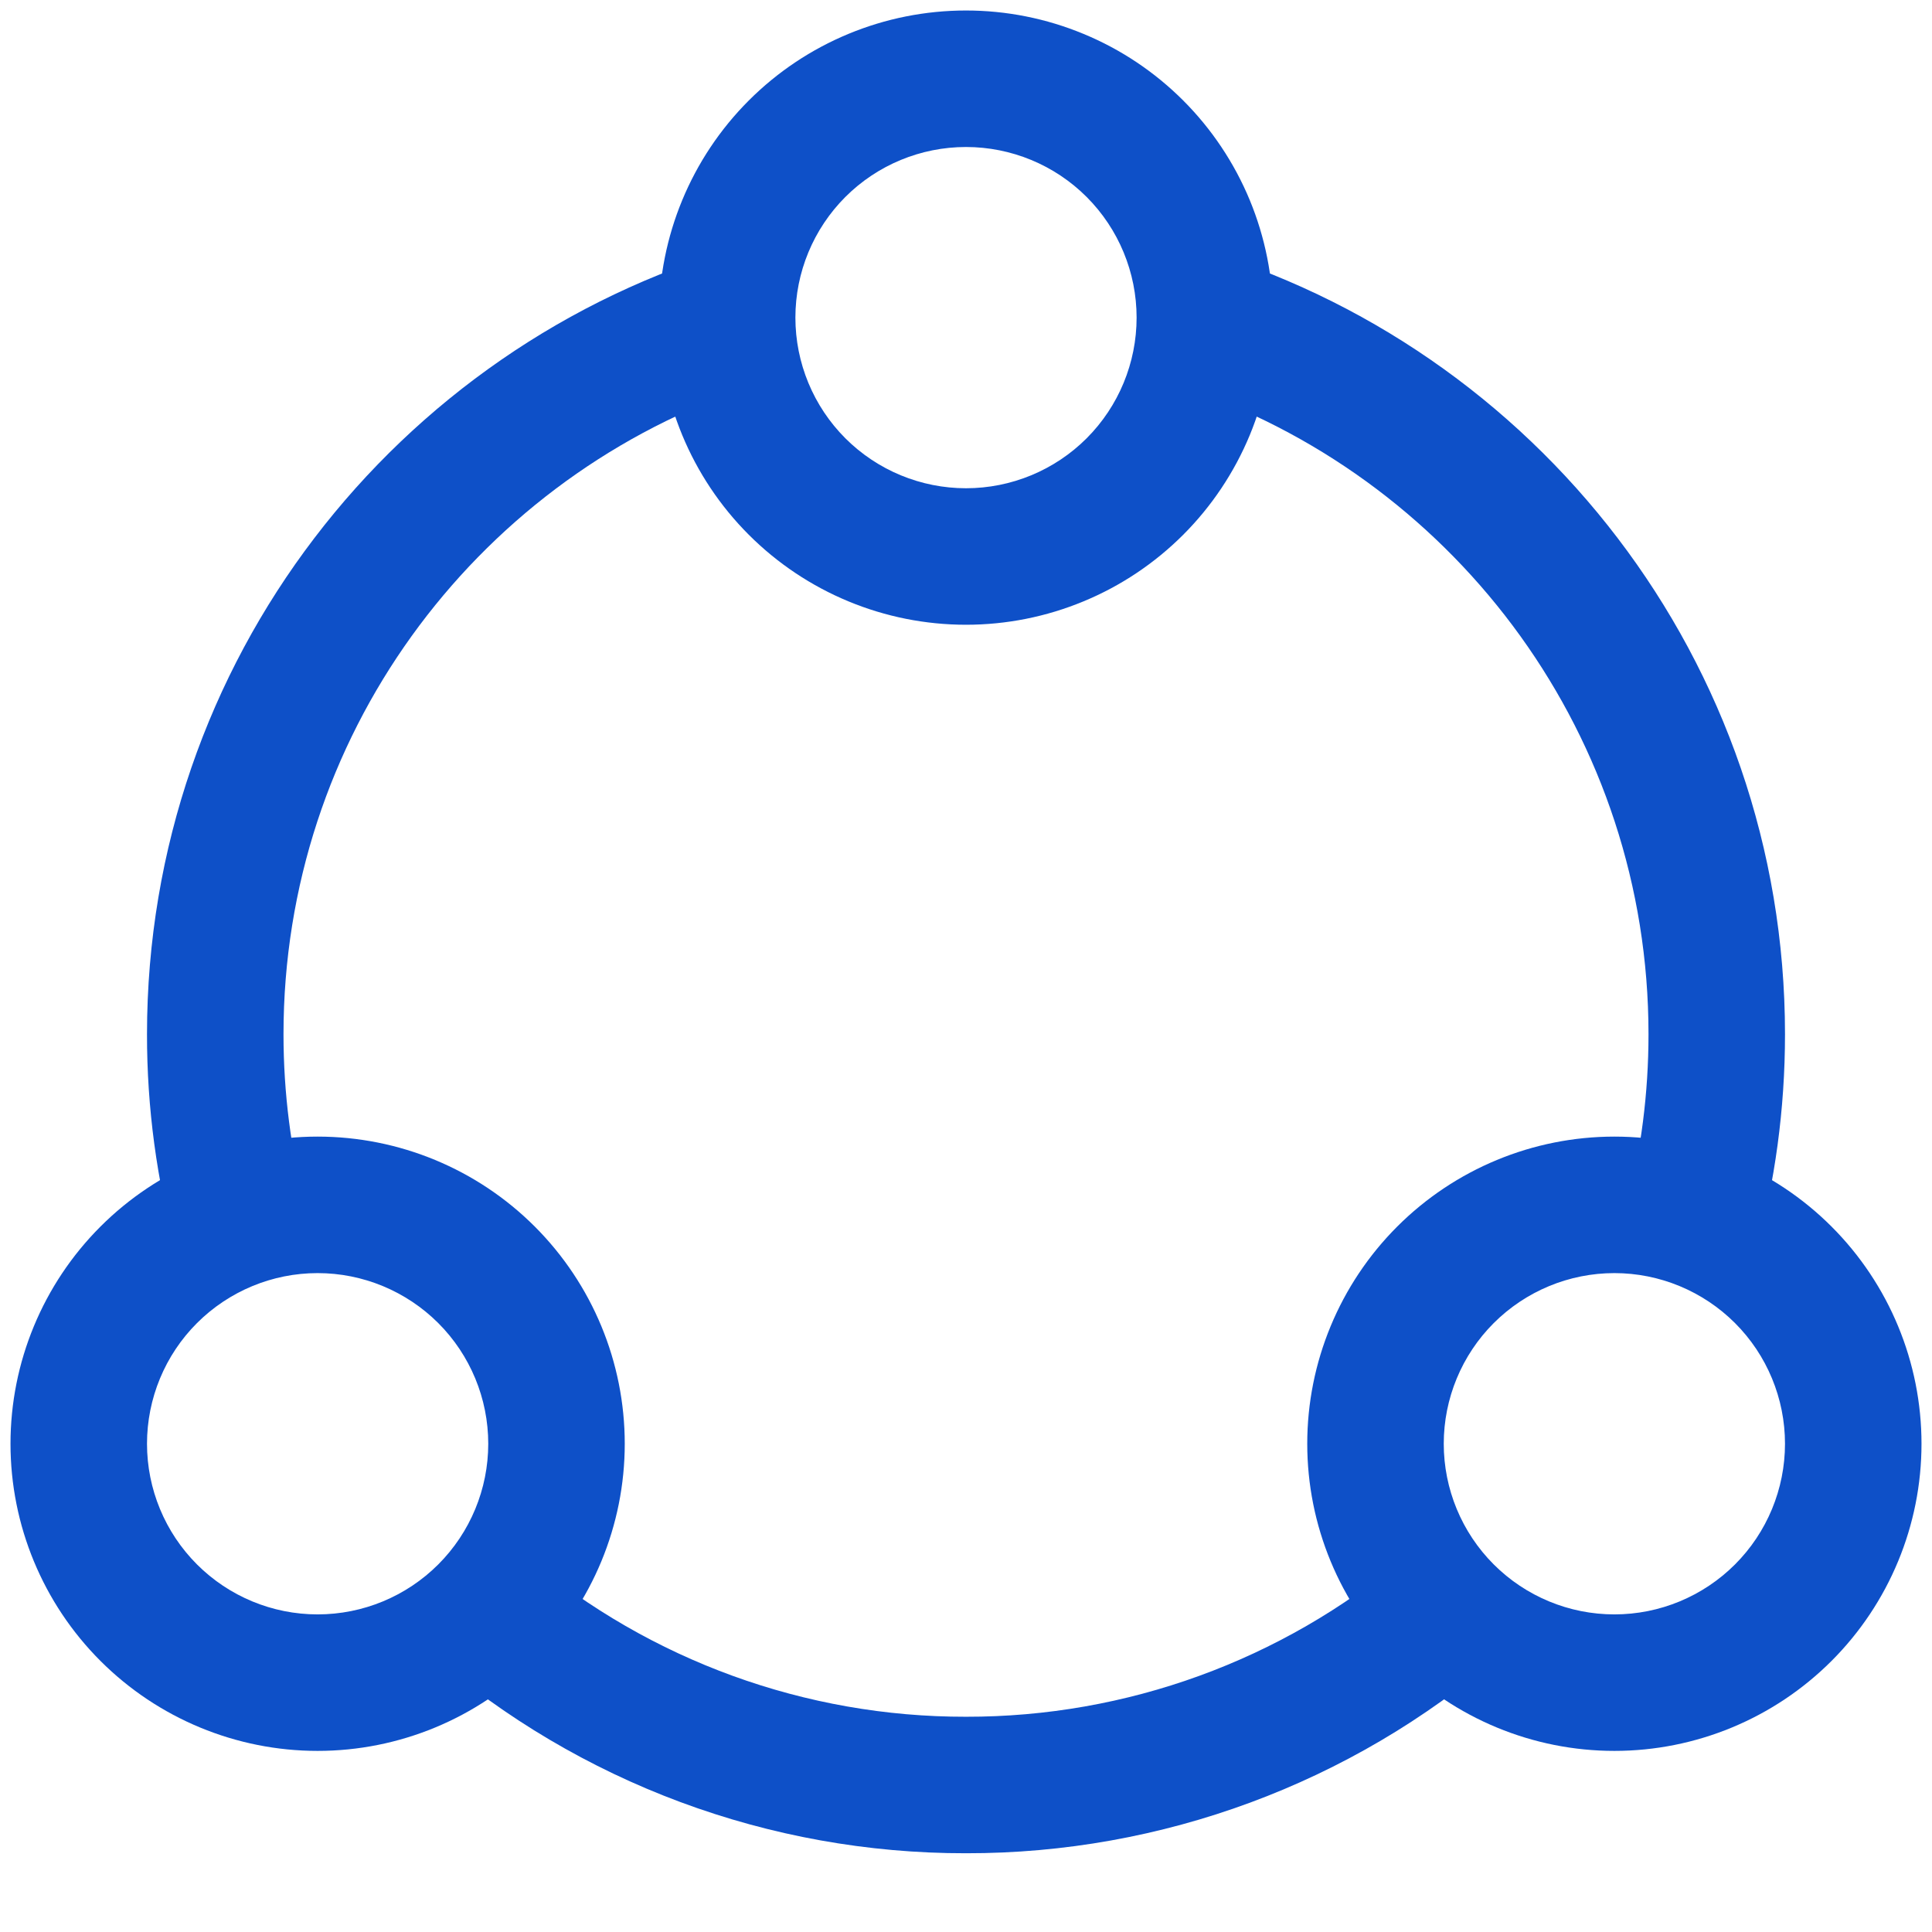
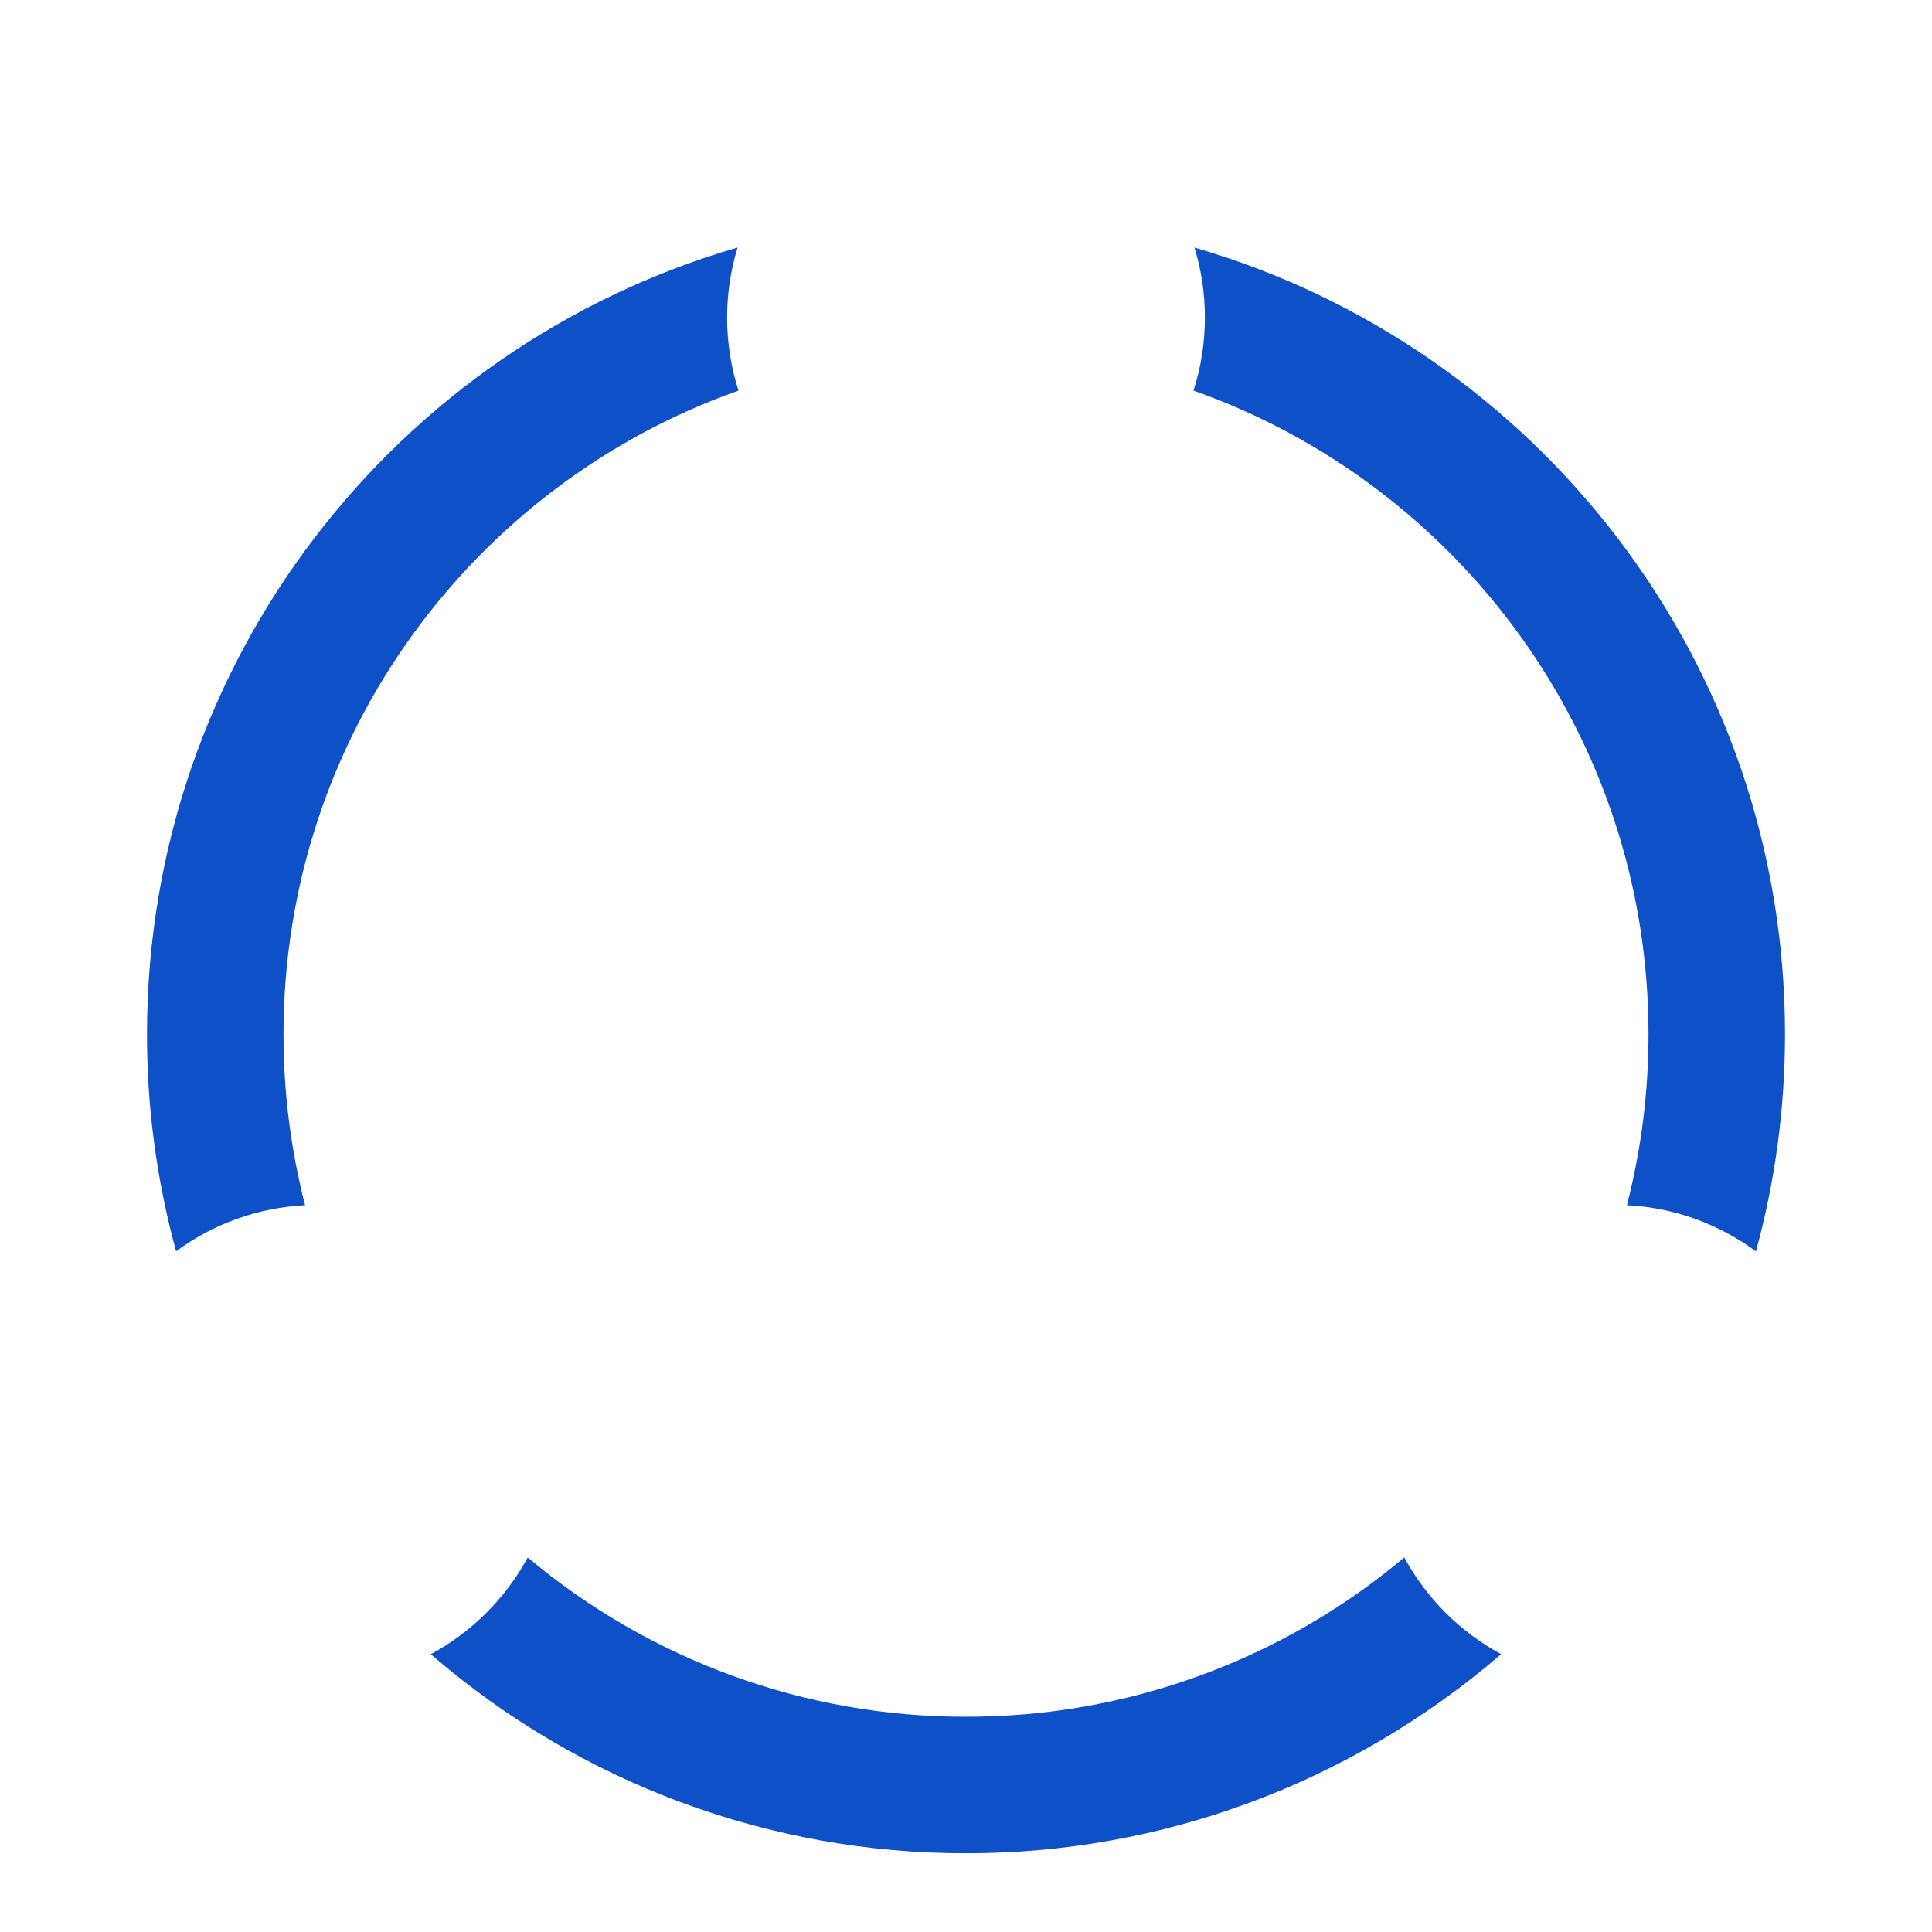
<svg xmlns="http://www.w3.org/2000/svg" width="46" height="46" viewBox="0 0 46 46" fill="none">
-   <path d="M35.742 39.385L35.69 39.431C32.16 42.466 27.656 44.132 23 44.125C18.32 44.132 13.795 42.449 10.257 39.386C11.233 38.858 12.036 38.058 12.565 37.083C15.488 39.538 19.183 40.881 23 40.875C26.817 40.881 30.513 39.537 33.435 37.082C33.964 38.058 34.766 38.858 35.742 39.385V39.385ZM17.312 7.562C17.312 8.169 17.408 8.753 17.583 9.3C11.272 11.531 6.75 17.55 6.75 24.625C6.75 26.031 6.929 27.396 7.264 28.696C6.155 28.752 5.087 29.133 4.193 29.792C3.732 28.109 3.498 26.371 3.5 24.625C3.5 15.743 9.439 8.248 17.561 5.894C17.396 6.434 17.312 6.997 17.312 7.562V7.562ZM42.5 24.625C42.5 26.415 42.259 28.148 41.808 29.794C40.914 29.134 39.846 28.751 38.736 28.695C39.071 27.396 39.25 26.031 39.25 24.625C39.25 17.55 34.728 11.531 28.417 9.3C28.597 8.738 28.688 8.152 28.688 7.562C28.688 6.981 28.601 6.422 28.439 5.894C36.561 8.248 42.5 15.743 42.5 24.625Z" fill="#0E50C8" />
-   <path d="M7.562 27.062C9.502 27.062 11.362 27.833 12.733 29.204C14.105 30.576 14.875 32.436 14.875 34.375C14.875 36.314 14.105 38.174 12.733 39.546C11.362 40.917 9.502 41.688 7.562 41.688C5.623 41.688 3.763 40.917 2.392 39.546C1.02 38.174 0.25 36.314 0.25 34.375C0.25 32.436 1.02 30.576 2.392 29.204C3.763 27.833 5.623 27.062 7.562 27.062V27.062ZM38.438 27.062C40.377 27.062 42.237 27.833 43.608 29.204C44.98 30.576 45.75 32.436 45.75 34.375C45.75 36.314 44.98 38.174 43.608 39.546C42.237 40.917 40.377 41.688 38.438 41.688C36.498 41.688 34.638 40.917 33.267 39.546C31.895 38.174 31.125 36.314 31.125 34.375C31.125 32.436 31.895 30.576 33.267 29.204C34.638 27.833 36.498 27.062 38.438 27.062V27.062ZM7.562 30.312C6.485 30.312 5.452 30.741 4.69 31.502C3.928 32.264 3.5 33.298 3.5 34.375C3.5 35.452 3.928 36.486 4.69 37.248C5.452 38.01 6.485 38.438 7.562 38.438C8.64 38.438 9.673 38.01 10.435 37.248C11.197 36.486 11.625 35.452 11.625 34.375C11.625 33.298 11.197 32.264 10.435 31.502C9.673 30.741 8.64 30.312 7.562 30.312V30.312ZM38.438 30.312C37.36 30.312 36.327 30.741 35.565 31.502C34.803 32.264 34.375 33.298 34.375 34.375C34.375 35.452 34.803 36.486 35.565 37.248C36.327 38.01 37.36 38.438 38.438 38.438C39.515 38.438 40.548 38.01 41.31 37.248C42.072 36.486 42.5 35.452 42.5 34.375C42.5 33.298 42.072 32.264 41.31 31.502C40.548 30.741 39.515 30.312 38.438 30.312V30.312ZM23 0.25C23.96 0.25 24.911 0.439 25.798 0.807C26.686 1.174 27.492 1.713 28.171 2.392C28.85 3.071 29.388 3.877 29.756 4.764C30.123 5.651 30.312 6.602 30.312 7.562C30.312 8.523 30.123 9.474 29.756 10.361C29.388 11.248 28.85 12.054 28.171 12.733C27.492 13.412 26.686 13.951 25.798 14.318C24.911 14.686 23.96 14.875 23 14.875C21.061 14.875 19.201 14.105 17.829 12.733C16.458 11.362 15.688 9.502 15.688 7.562C15.688 5.623 16.458 3.763 17.829 2.392C19.201 1.02 21.061 0.25 23 0.25V0.25ZM23 3.5C21.923 3.5 20.889 3.928 20.127 4.69C19.366 5.452 18.938 6.485 18.938 7.562C18.938 8.64 19.366 9.673 20.127 10.435C20.889 11.197 21.923 11.625 23 11.625C24.077 11.625 25.111 11.197 25.873 10.435C26.634 9.673 27.062 8.64 27.062 7.562C27.062 6.485 26.634 5.452 25.873 4.69C25.111 3.928 24.077 3.5 23 3.5Z" fill="#0E50C8" />
+   <path d="M35.742 39.385C32.16 42.466 27.656 44.132 23 44.125C18.32 44.132 13.795 42.449 10.257 39.386C11.233 38.858 12.036 38.058 12.565 37.083C15.488 39.538 19.183 40.881 23 40.875C26.817 40.881 30.513 39.537 33.435 37.082C33.964 38.058 34.766 38.858 35.742 39.385V39.385ZM17.312 7.562C17.312 8.169 17.408 8.753 17.583 9.3C11.272 11.531 6.75 17.55 6.75 24.625C6.75 26.031 6.929 27.396 7.264 28.696C6.155 28.752 5.087 29.133 4.193 29.792C3.732 28.109 3.498 26.371 3.5 24.625C3.5 15.743 9.439 8.248 17.561 5.894C17.396 6.434 17.312 6.997 17.312 7.562V7.562ZM42.5 24.625C42.5 26.415 42.259 28.148 41.808 29.794C40.914 29.134 39.846 28.751 38.736 28.695C39.071 27.396 39.25 26.031 39.25 24.625C39.25 17.55 34.728 11.531 28.417 9.3C28.597 8.738 28.688 8.152 28.688 7.562C28.688 6.981 28.601 6.422 28.439 5.894C36.561 8.248 42.5 15.743 42.5 24.625Z" fill="#0E50C8" />
</svg>